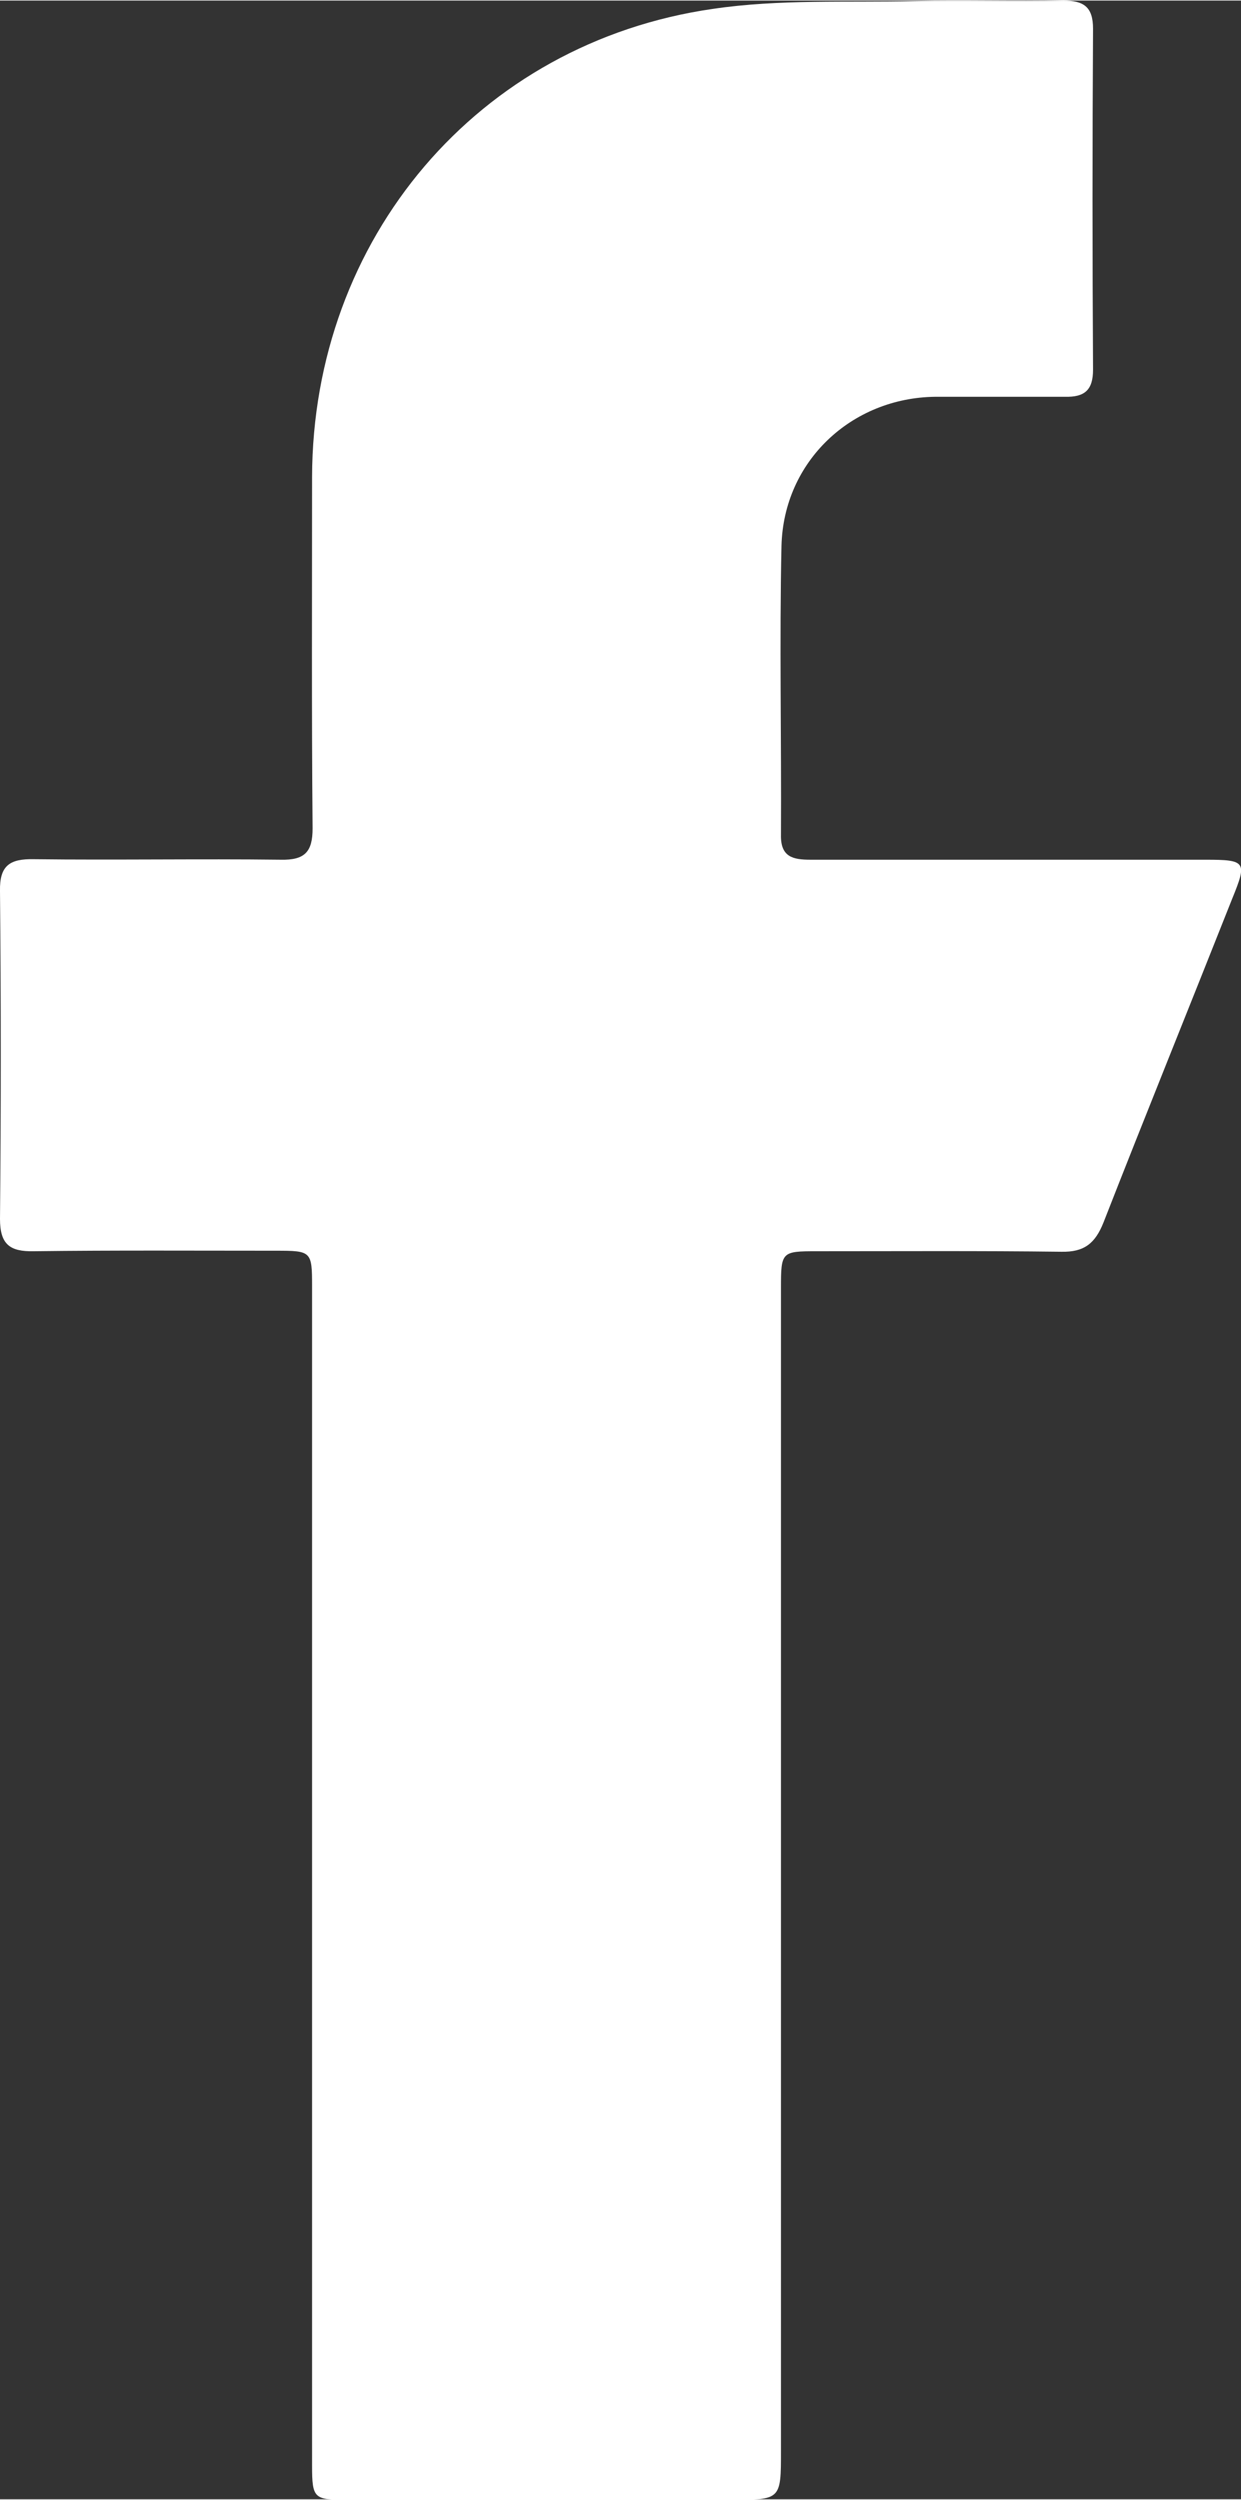
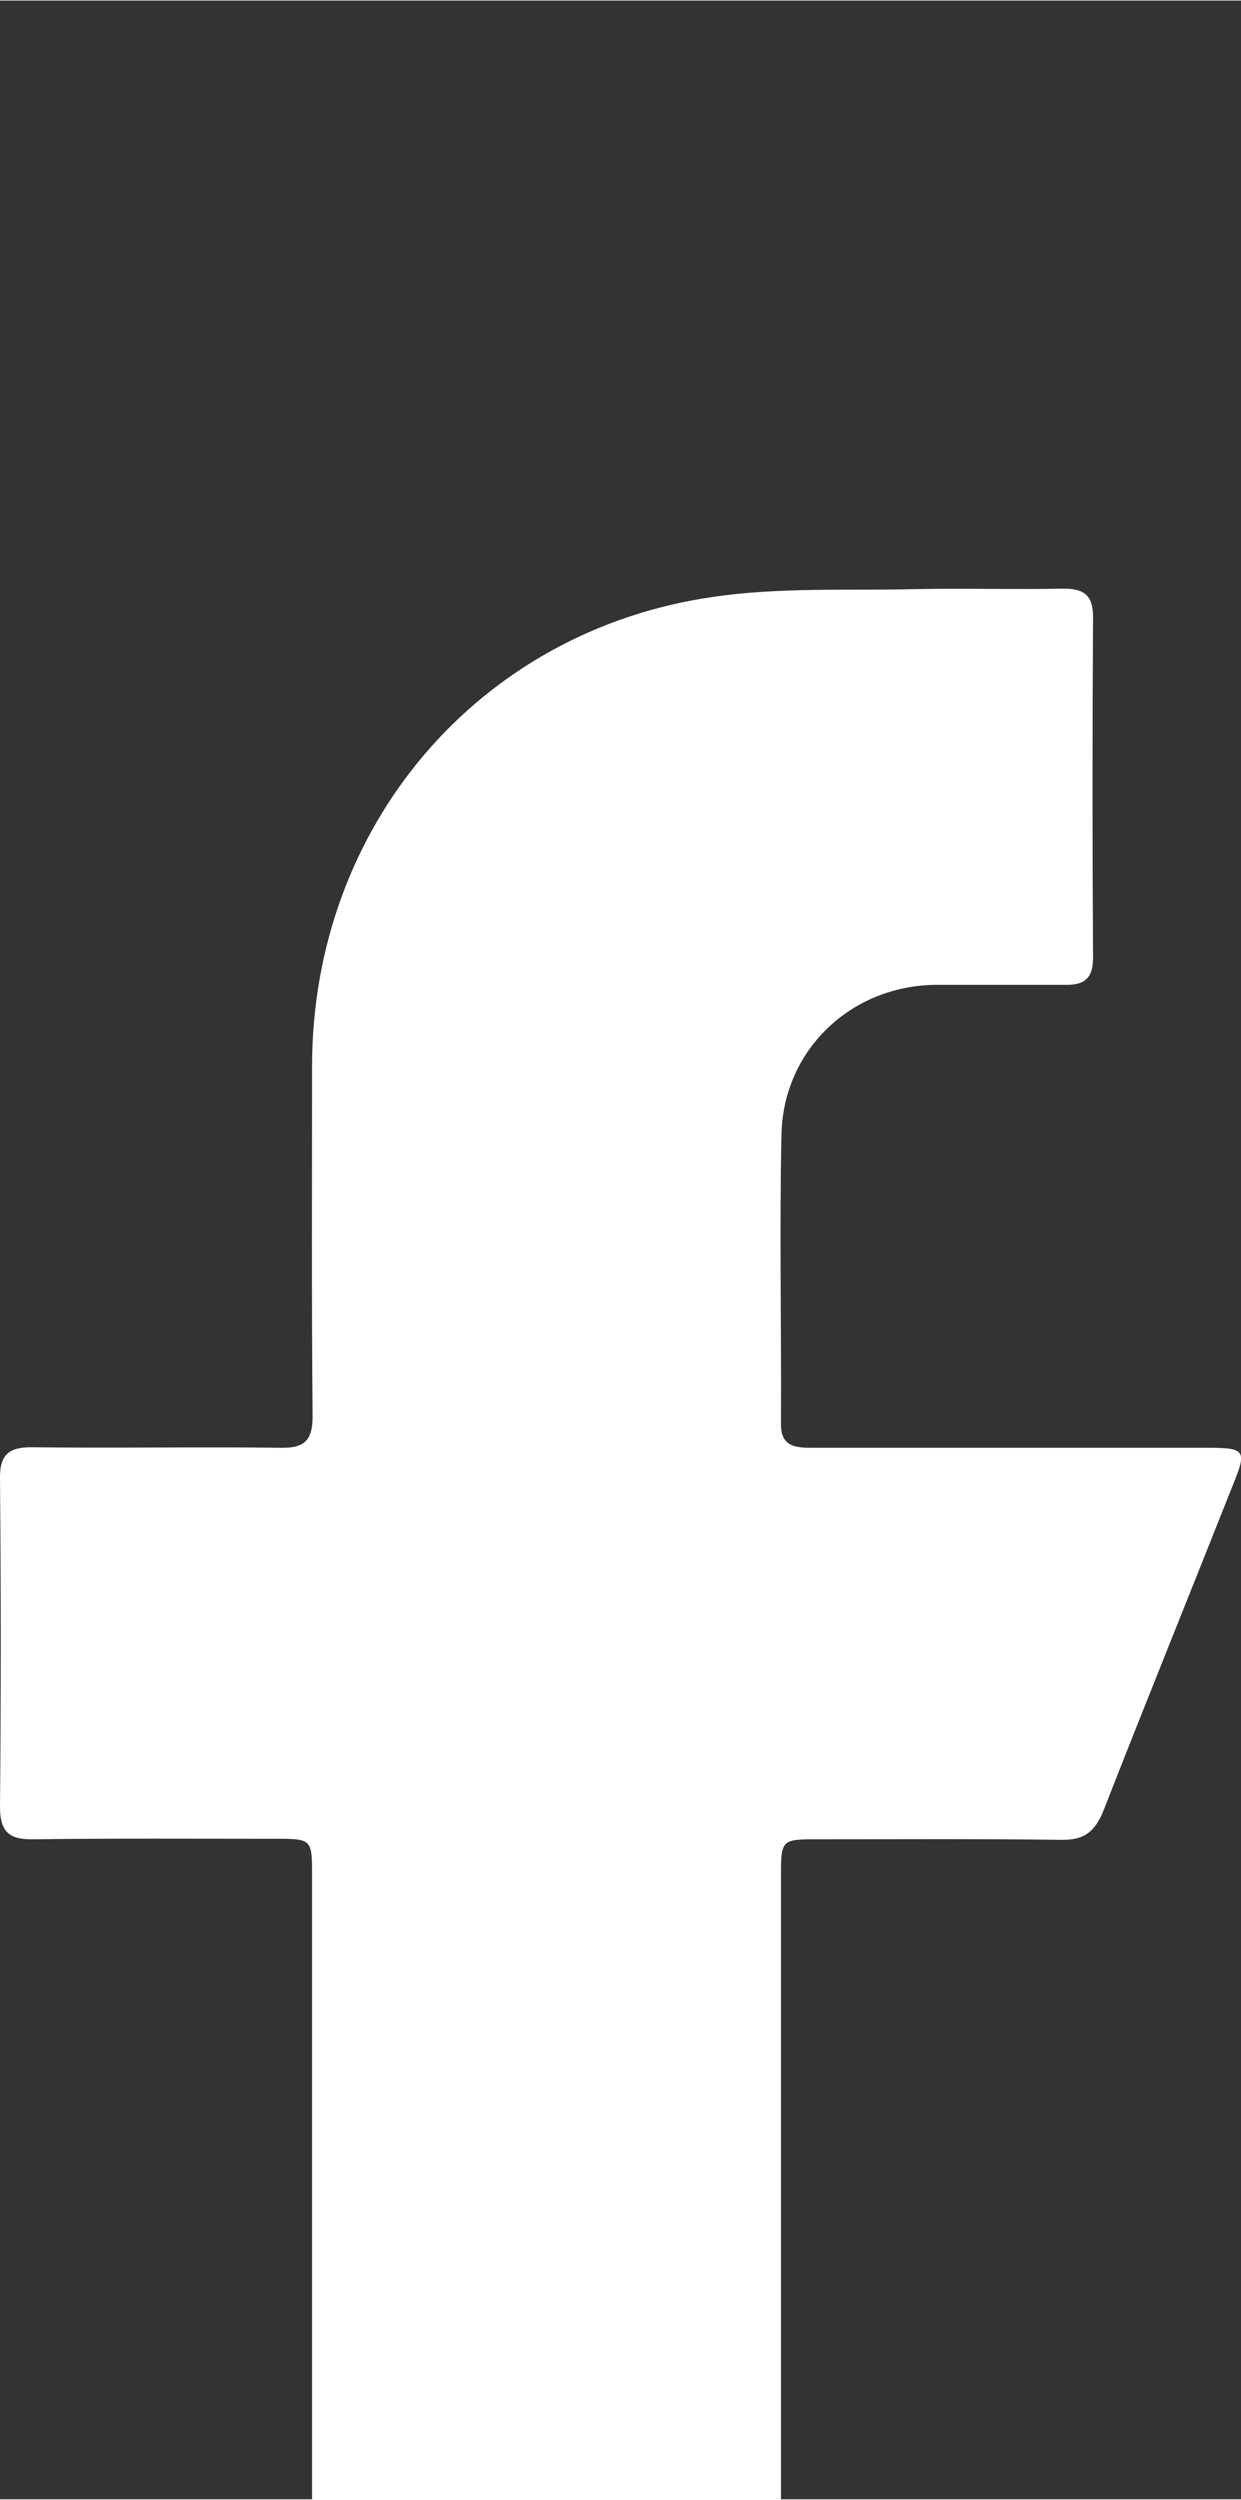
<svg xmlns="http://www.w3.org/2000/svg" id="Livello_1" data-name="Livello 1" width="84mm" height="169.1mm" viewBox="0 0 238.2 479.3">
  <rect x="0" y="0" width="238.2" height="479.3" fill="#333333" stroke="none" />
  <defs>
    <style>.cls-1{fill:#fff;}</style>
  </defs>
-   <path class="cls-1" d="M244.4,399.3V286.5c0-6.8-.1-6.9-7-6.9-15.5,0-30.9-.1-46.4.1-4.6.1-6.5-1.3-6.5-6.2.2-21,.2-41.9,0-62.9-.1-4.9,1.9-6.2,6.5-6.1,15.8.2,31.6-.1,47.4.1,4.6.1,6.1-1.5,6.1-6-.2-22.5-.1-45-.1-67.4.1-45.7,31.8-83.3,76.9-89.8,12.8-1.9,25.9-1.2,38.8-1.5,9.5-.2,19,.1,28.5-.1,3.9,0,5.7,1.2,5.7,5.4q-.2,32.7,0,65.4c0,3.9-1.6,5.3-5.4,5.2H364c-16.1.2-29.1,12.4-29.5,28.6-.4,18.4,0,36.9-.1,55.4-.1,4.3,2.3,4.8,5.7,4.8h75.8c7.8,0,8,.4,5.1,7.5-8.2,20.7-16.6,41.4-24.7,62.1-1.6,4-3.7,5.7-8.1,5.6-15.6-.2-31.3-.1-46.9-.1-6.8,0-6.9.1-6.9,7.1v223c0,9.4,0,9.4-9.6,9.4H250.9c-6.1,0-6.5-.3-6.5-6.5Z" transform="translate(-184.5 -39.8)" />
+   <path class="cls-1" d="M244.4,399.3c0-6.8-.1-6.9-7-6.9-15.5,0-30.9-.1-46.4.1-4.6.1-6.5-1.3-6.5-6.2.2-21,.2-41.9,0-62.9-.1-4.9,1.9-6.2,6.5-6.1,15.8.2,31.6-.1,47.4.1,4.6.1,6.1-1.5,6.1-6-.2-22.5-.1-45-.1-67.4.1-45.7,31.8-83.3,76.9-89.8,12.8-1.9,25.9-1.2,38.8-1.5,9.5-.2,19,.1,28.5-.1,3.9,0,5.7,1.2,5.7,5.4q-.2,32.7,0,65.4c0,3.9-1.6,5.3-5.4,5.2H364c-16.1.2-29.1,12.4-29.5,28.6-.4,18.4,0,36.9-.1,55.4-.1,4.3,2.3,4.8,5.7,4.8h75.8c7.8,0,8,.4,5.1,7.5-8.2,20.7-16.6,41.4-24.7,62.1-1.6,4-3.7,5.7-8.1,5.6-15.6-.2-31.3-.1-46.9-.1-6.8,0-6.9.1-6.9,7.1v223c0,9.4,0,9.4-9.6,9.4H250.9c-6.1,0-6.5-.3-6.5-6.5Z" transform="translate(-184.5 -39.8)" />
</svg>